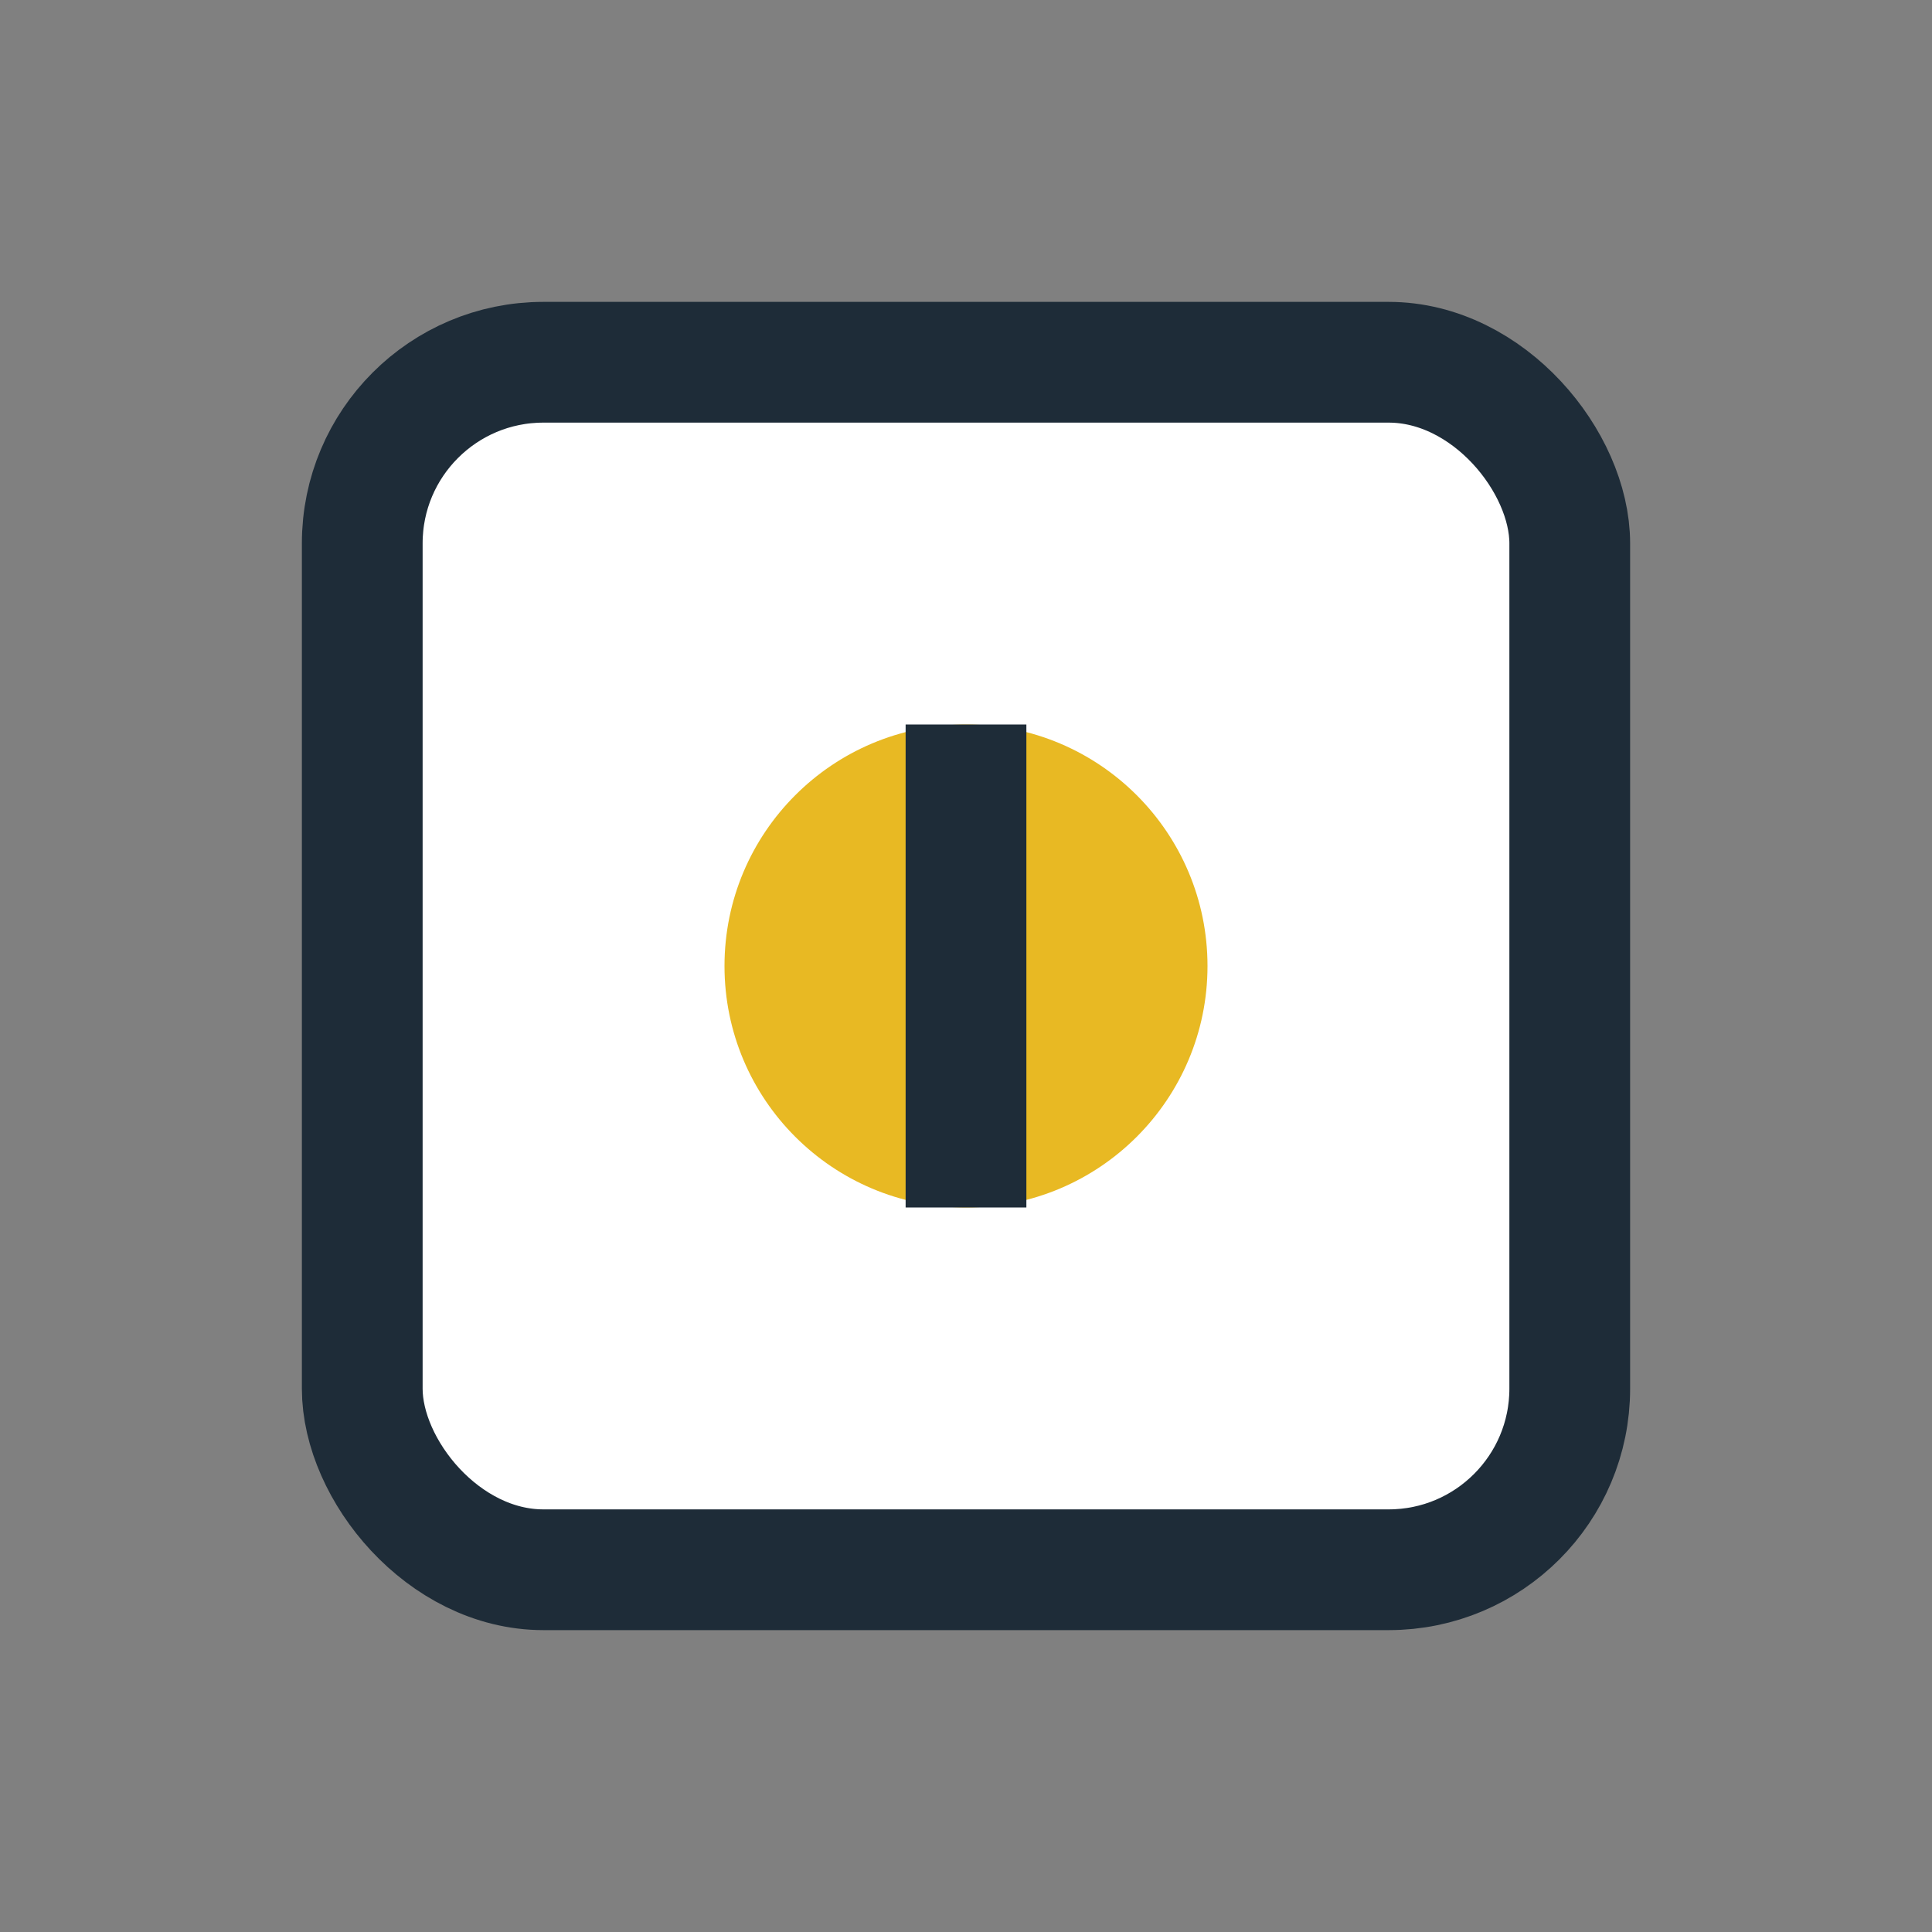
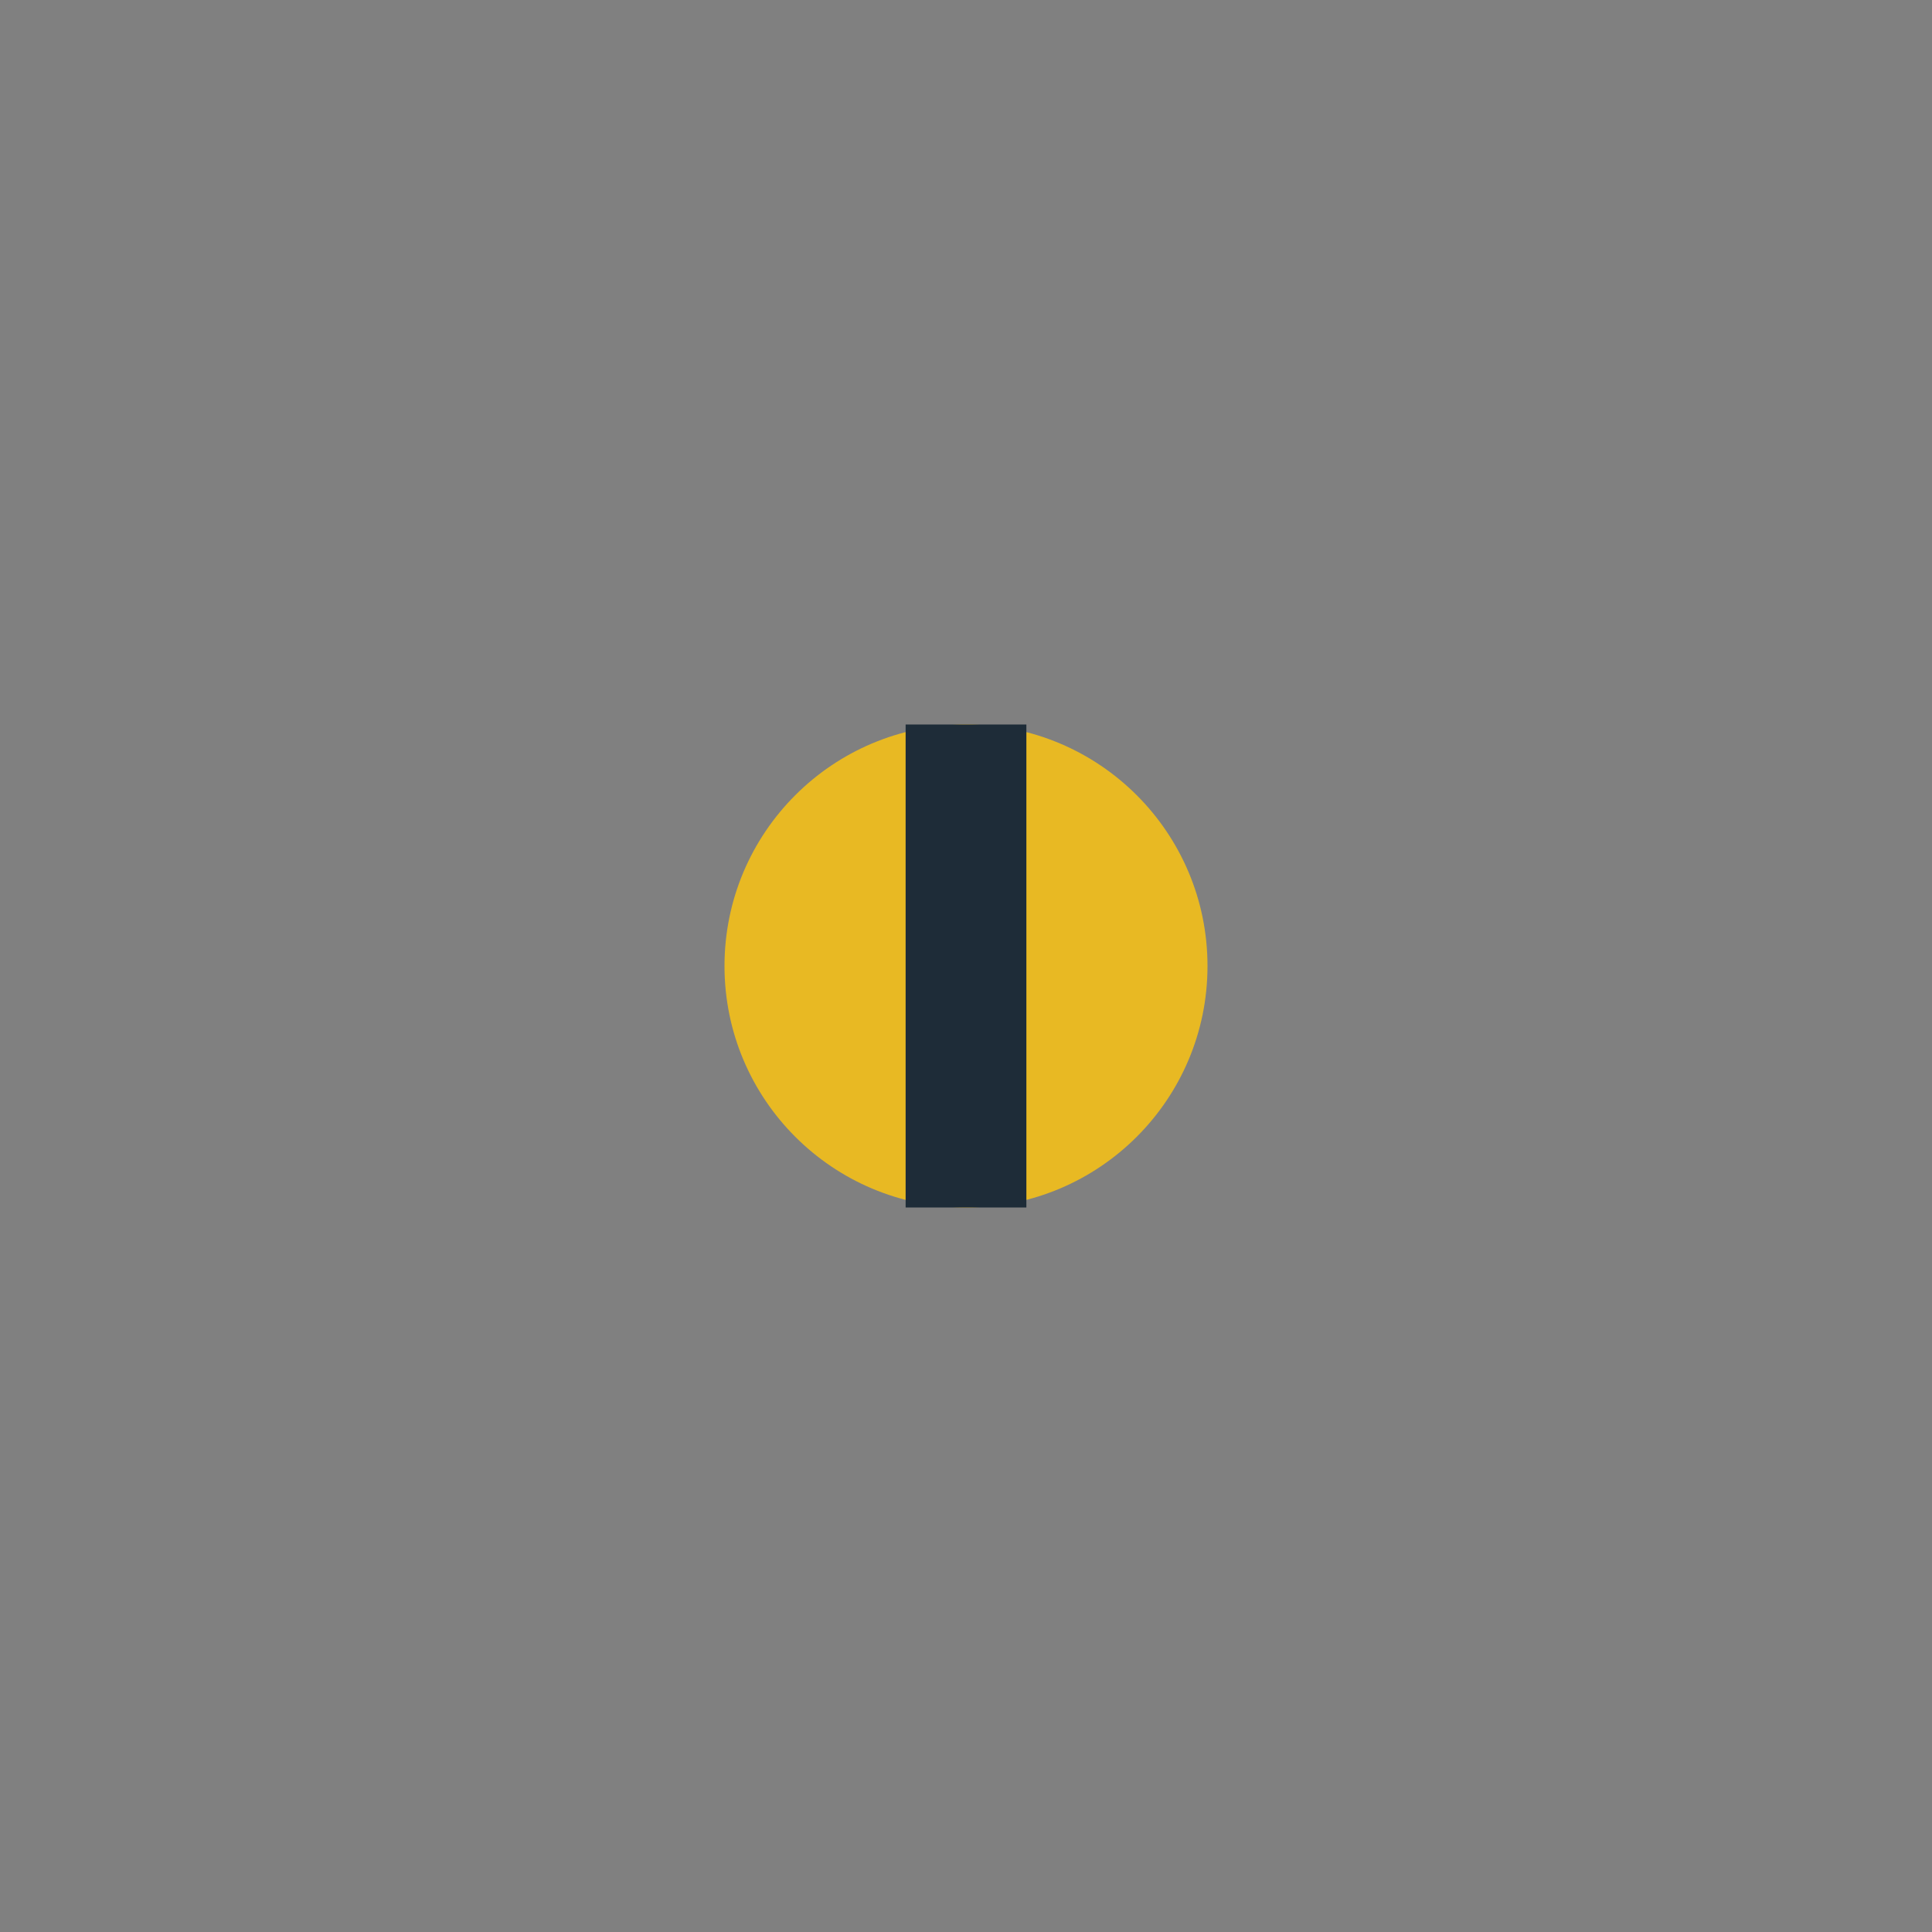
<svg xmlns="http://www.w3.org/2000/svg" width="32" height="32" viewBox="0 0 32 32">
  <rect x="0" y="0" width="32" height="32" fill="#808080" stroke="none" />
-   <rect x="6" y="6" width="20" height="20" rx="3" fill="#fff" stroke="#1E2C38" stroke-width="2" />
  <circle cx="16" cy="16" r="4" fill="#E8B923" />
  <path d="M16 12v8" stroke="#1E2C38" stroke-width="2" />
</svg>